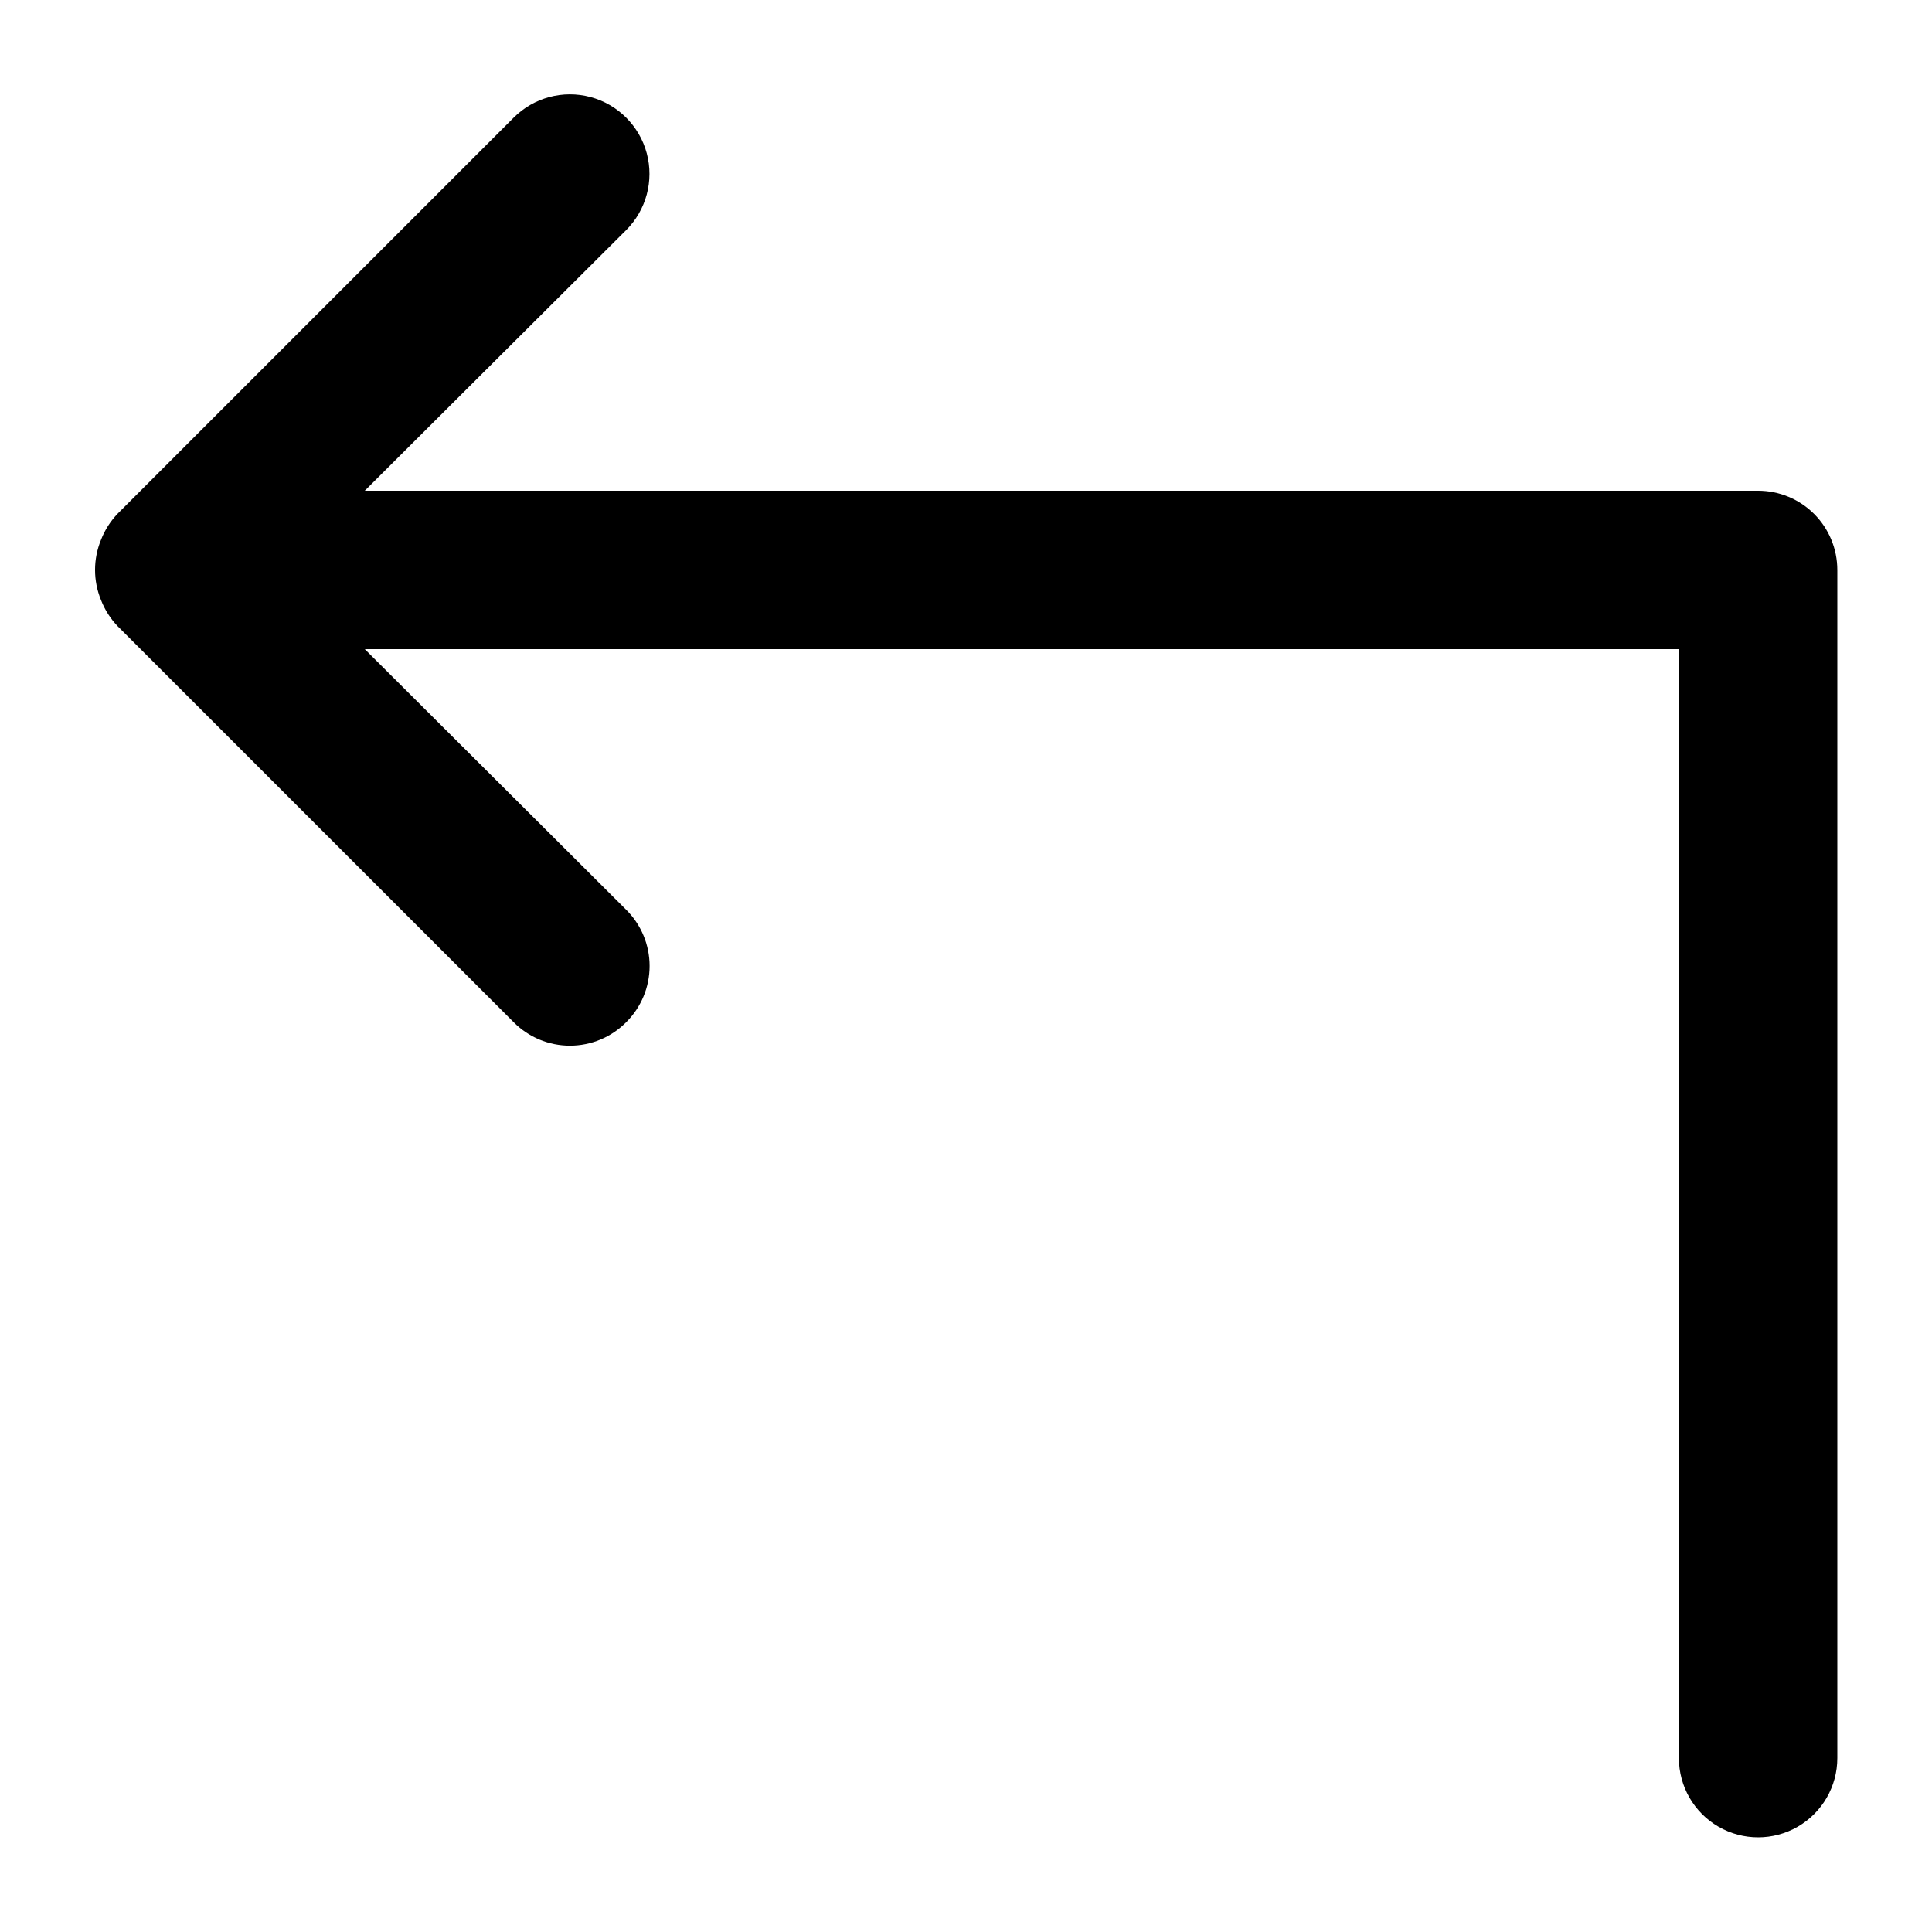
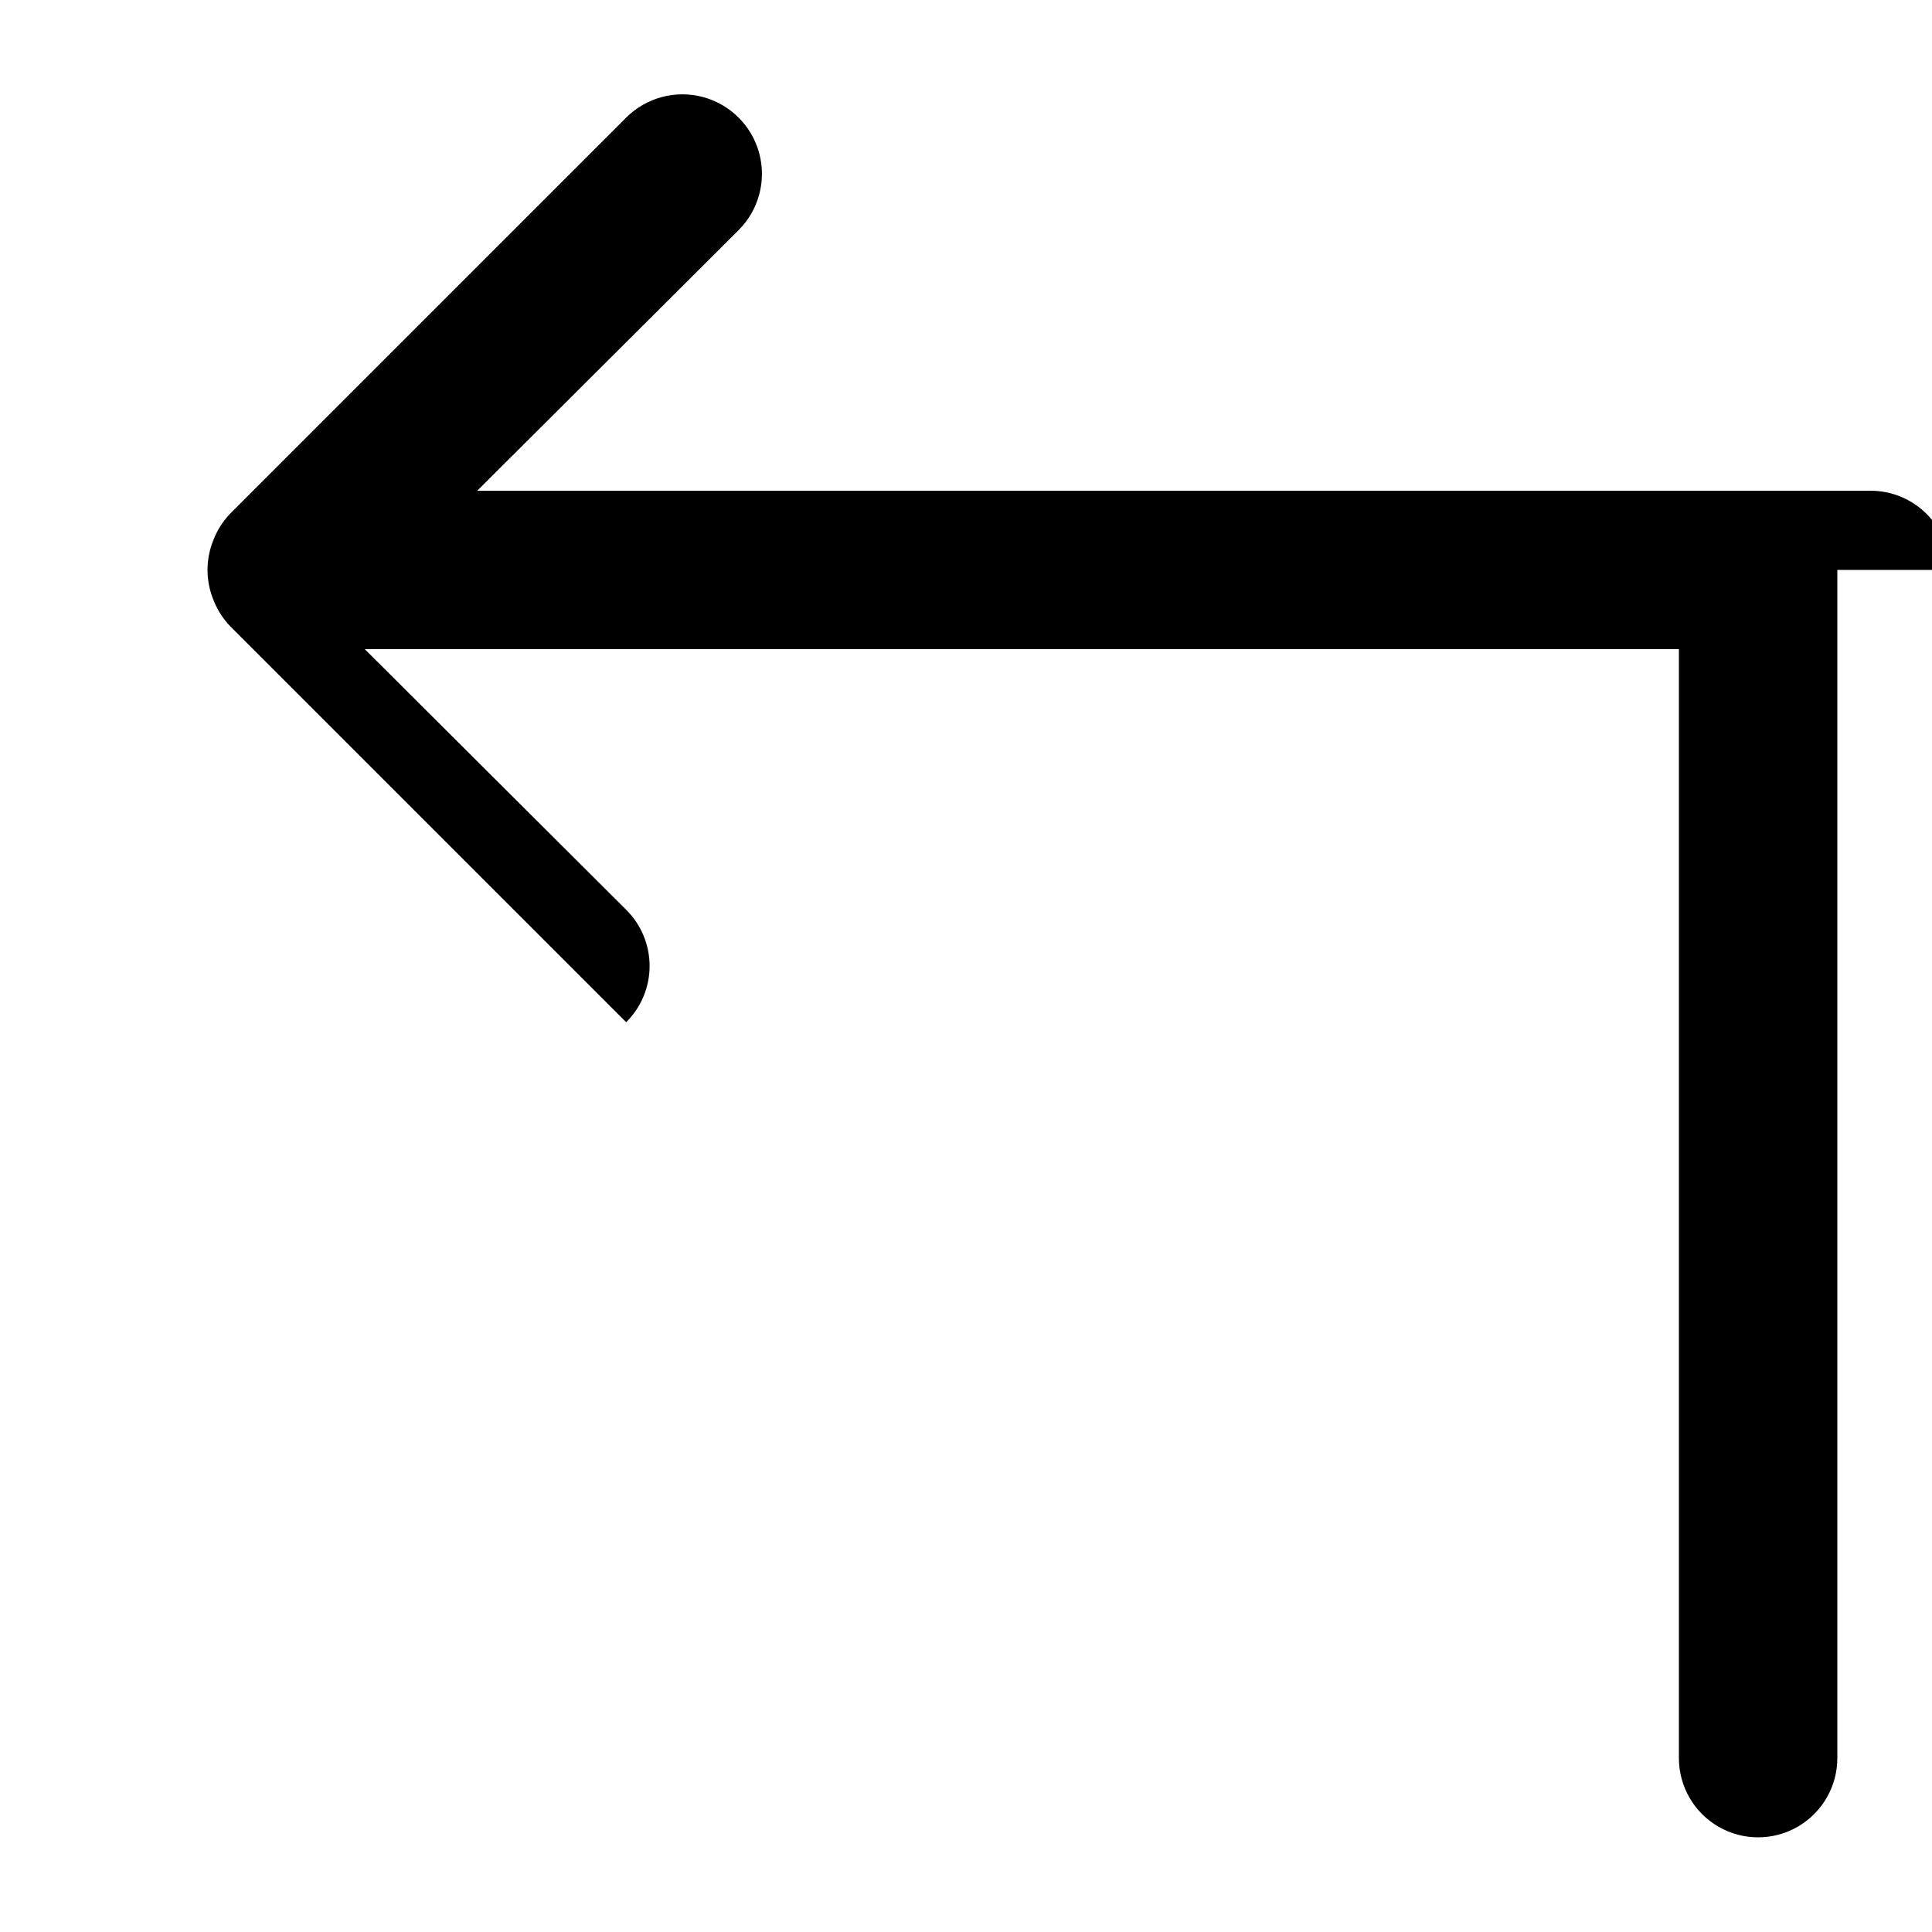
<svg xmlns="http://www.w3.org/2000/svg" fill="#000000" width="800px" height="800px" version="1.1" viewBox="144 144 512 512">
-   <path d="m630.91 295.04v314.88c0 7.5-4 14.43-10.496 18.18-6.492 3.75-14.496 3.75-20.992 0-6.492-3.75-10.496-10.68-10.496-18.18v-293.89h-348.26l69.273 69.062c3.977 3.941 6.211 9.309 6.211 14.906s-2.234 10.961-6.211 14.902c-3.941 3.973-9.305 6.211-14.902 6.211-5.598 0-10.965-2.238-14.906-6.211l-104.96-104.96c-1.91-1.996-3.406-4.348-4.406-6.926-2.102-5.109-2.102-10.844 0-15.953 1-2.578 2.496-4.934 4.406-6.93l104.96-104.96c5.324-5.324 13.086-7.402 20.359-5.453 7.273 1.949 12.957 7.629 14.906 14.902 1.949 7.273-0.133 15.035-5.457 20.359l-69.273 69.066h369.25c5.57 0 10.906 2.211 14.844 6.148s6.148 9.277 6.148 14.844z" />
+   <path d="m630.91 295.04v314.88c0 7.5-4 14.43-10.496 18.18-6.492 3.75-14.496 3.75-20.992 0-6.492-3.75-10.496-10.68-10.496-18.18v-293.89h-348.26l69.273 69.062c3.977 3.941 6.211 9.309 6.211 14.906s-2.234 10.961-6.211 14.902l-104.96-104.96c-1.91-1.996-3.406-4.348-4.406-6.926-2.102-5.109-2.102-10.844 0-15.953 1-2.578 2.496-4.934 4.406-6.93l104.96-104.96c5.324-5.324 13.086-7.402 20.359-5.453 7.273 1.949 12.957 7.629 14.906 14.902 1.949 7.273-0.133 15.035-5.457 20.359l-69.273 69.066h369.25c5.57 0 10.906 2.211 14.844 6.148s6.148 9.277 6.148 14.844z" />
</svg>